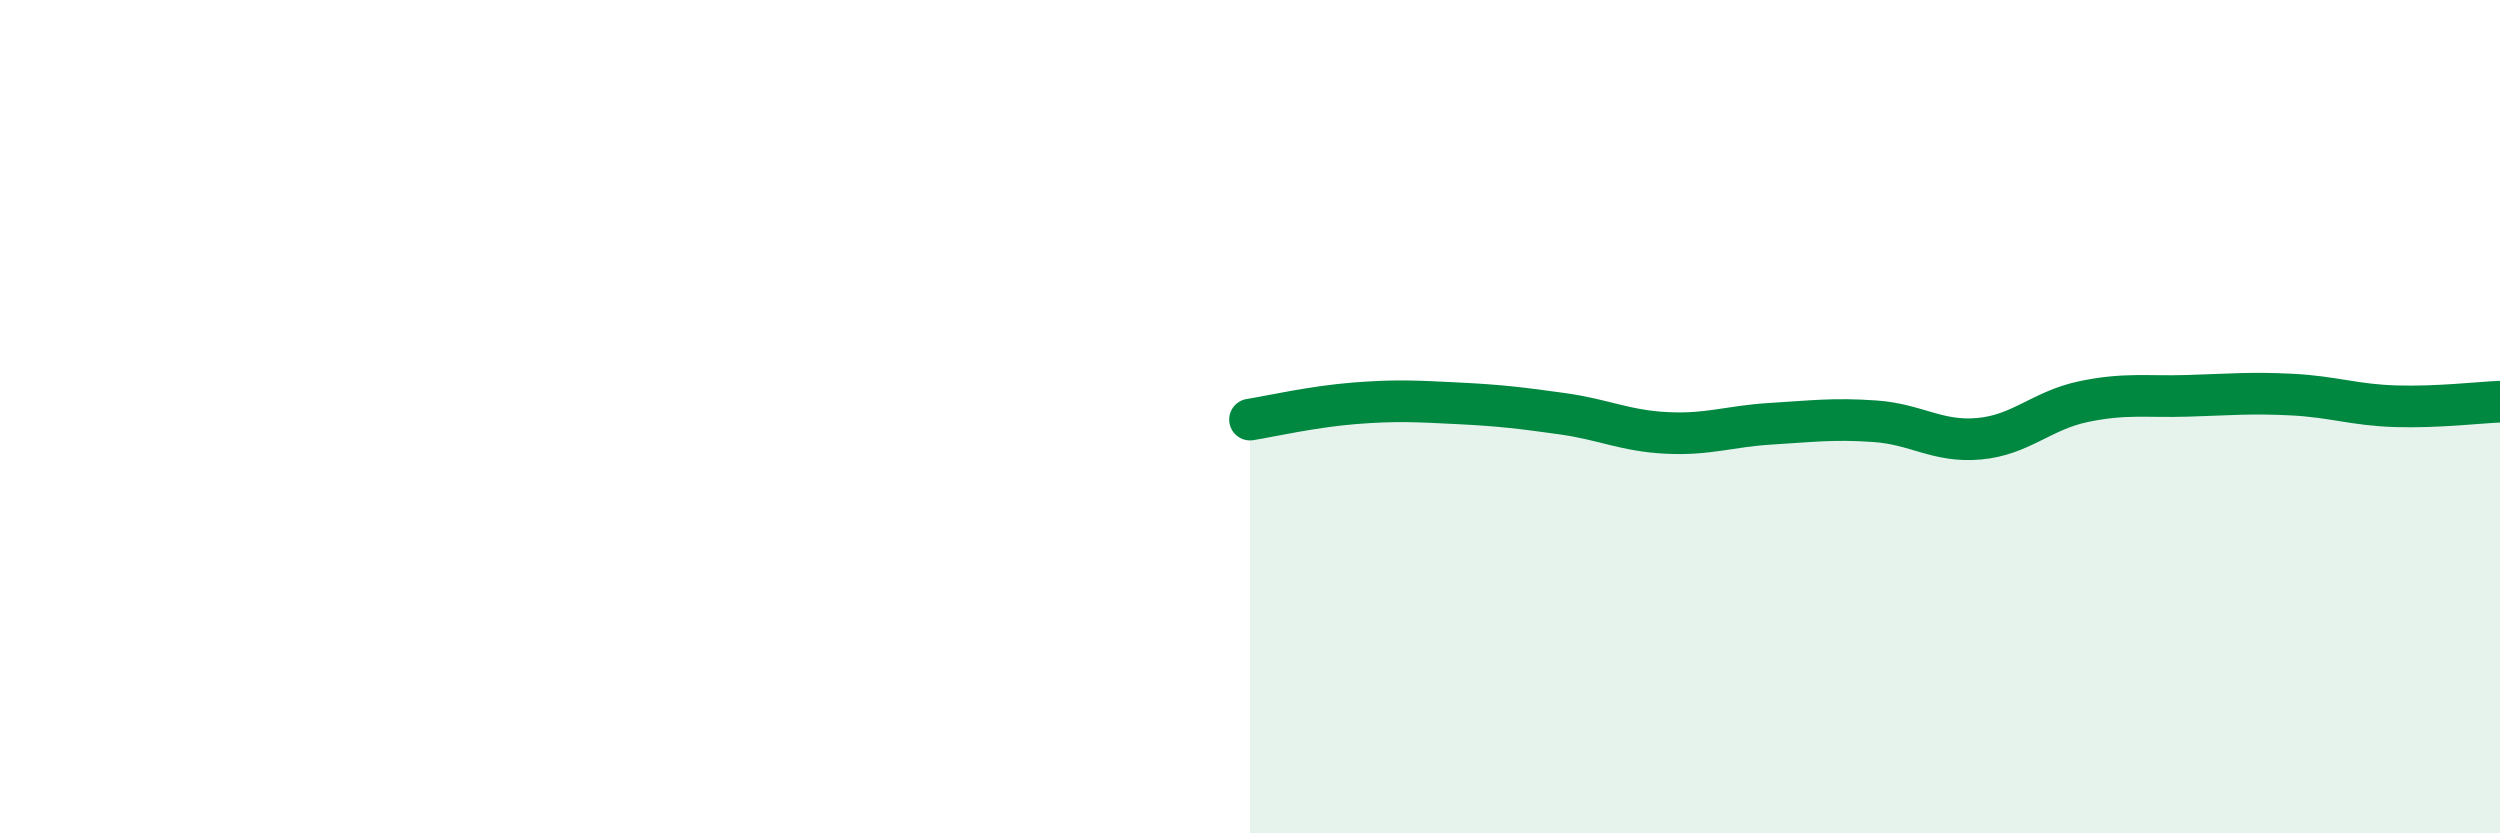
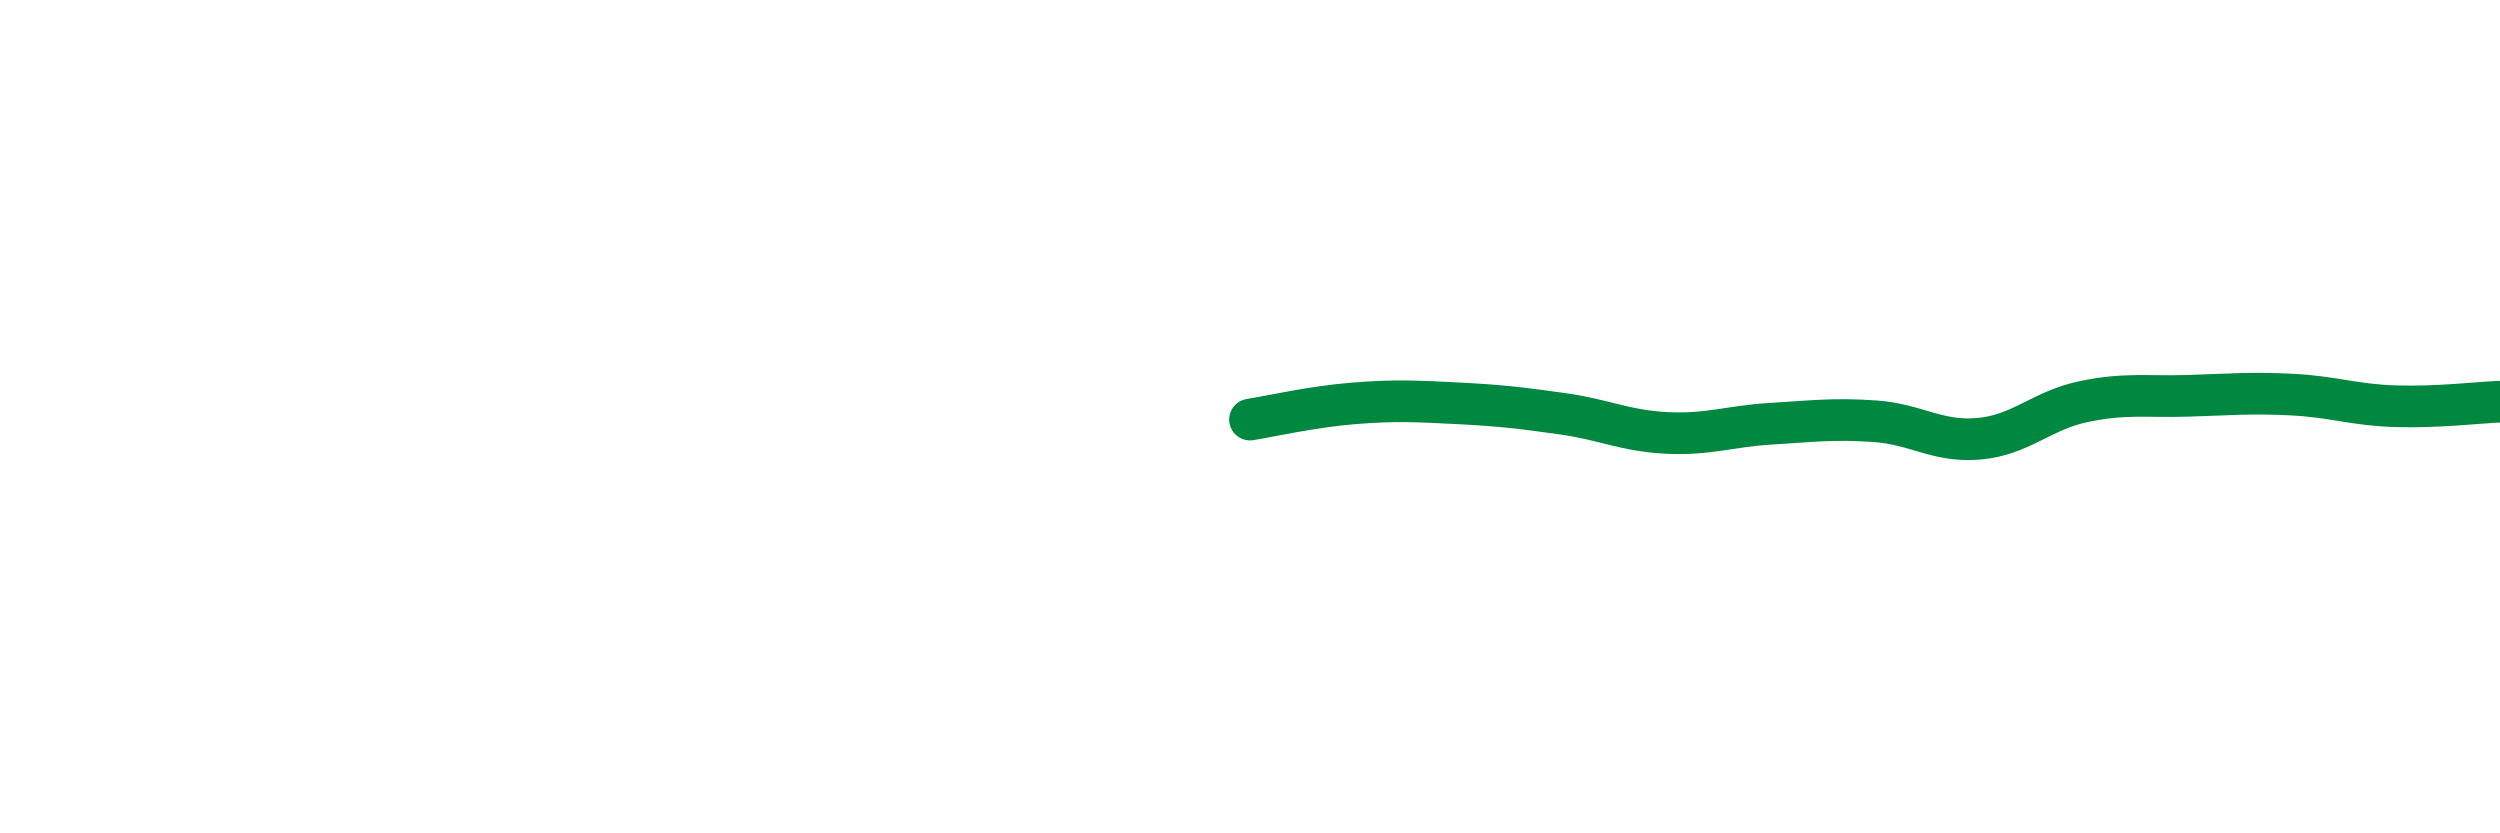
<svg xmlns="http://www.w3.org/2000/svg" width="60" height="20" viewBox="0 0 60 20">
-   <path d="M 30,10.07 C 30.5,9.99 31.5,9.76 32.5,9.68 C 33.5,9.6 34,9.63 35,9.68 C 36,9.73 36.5,9.79 37.5,9.93 C 38.5,10.07 39,10.34 40,10.39 C 41,10.44 41.5,10.23 42.5,10.17 C 43.5,10.11 44,10.04 45,10.11 C 46,10.18 46.5,10.62 47.5,10.53 C 48.5,10.44 49,9.85 50,9.64 C 51,9.43 51.5,9.53 52.5,9.5 C 53.5,9.47 54,9.42 55,9.47 C 56,9.52 56.5,9.72 57.5,9.75 C 58.5,9.78 59.5,9.66 60,9.64L60 20L30 20Z" fill="#008740" opacity="0.1" stroke-linecap="round" stroke-linejoin="round" />
  <path d="M 30,10.07 C 30.5,9.99 31.5,9.76 32.5,9.68 C 33.5,9.6 34,9.63 35,9.68 C 36,9.73 36.5,9.79 37.5,9.93 C 38.5,10.07 39,10.34 40,10.39 C 41,10.44 41.5,10.23 42.5,10.17 C 43.5,10.11 44,10.04 45,10.11 C 46,10.18 46.5,10.62 47.5,10.53 C 48.5,10.44 49,9.85 50,9.64 C 51,9.43 51.5,9.53 52.5,9.5 C 53.5,9.47 54,9.42 55,9.47 C 56,9.52 56.5,9.72 57.5,9.75 C 58.5,9.78 59.5,9.66 60,9.64" stroke="#008740" stroke-width="1" fill="none" stroke-linecap="round" stroke-linejoin="round" />
</svg>